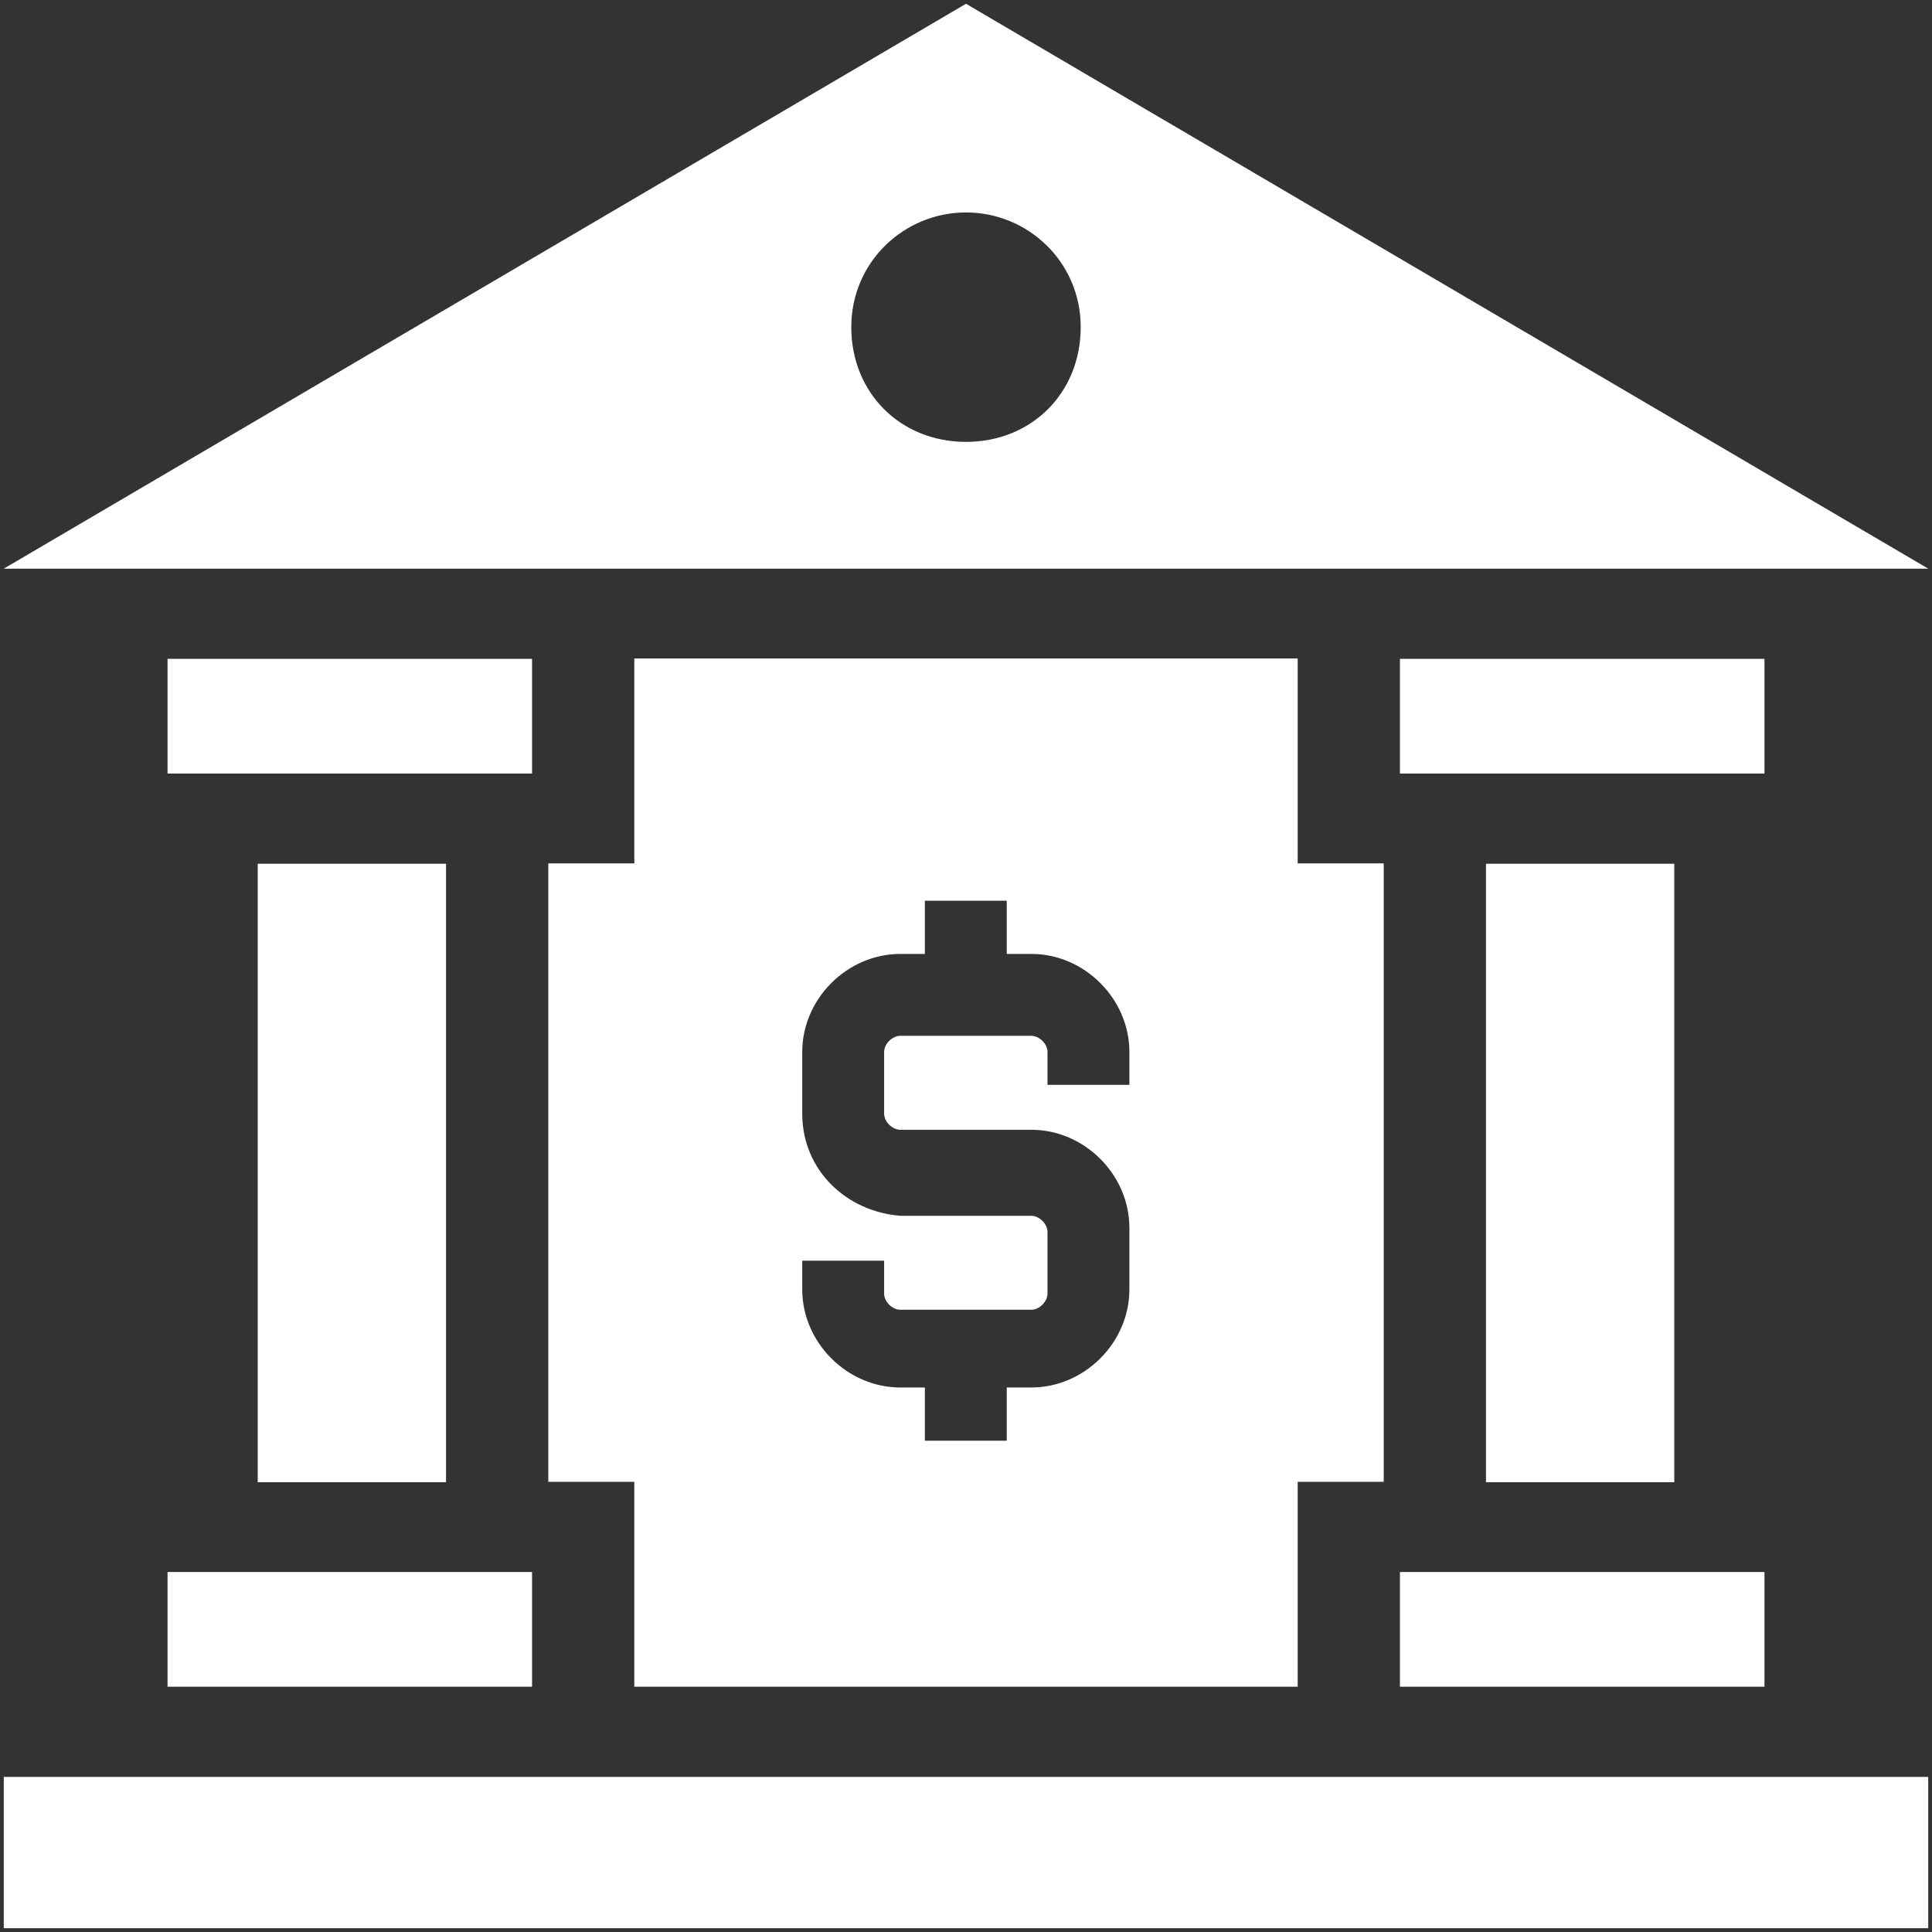
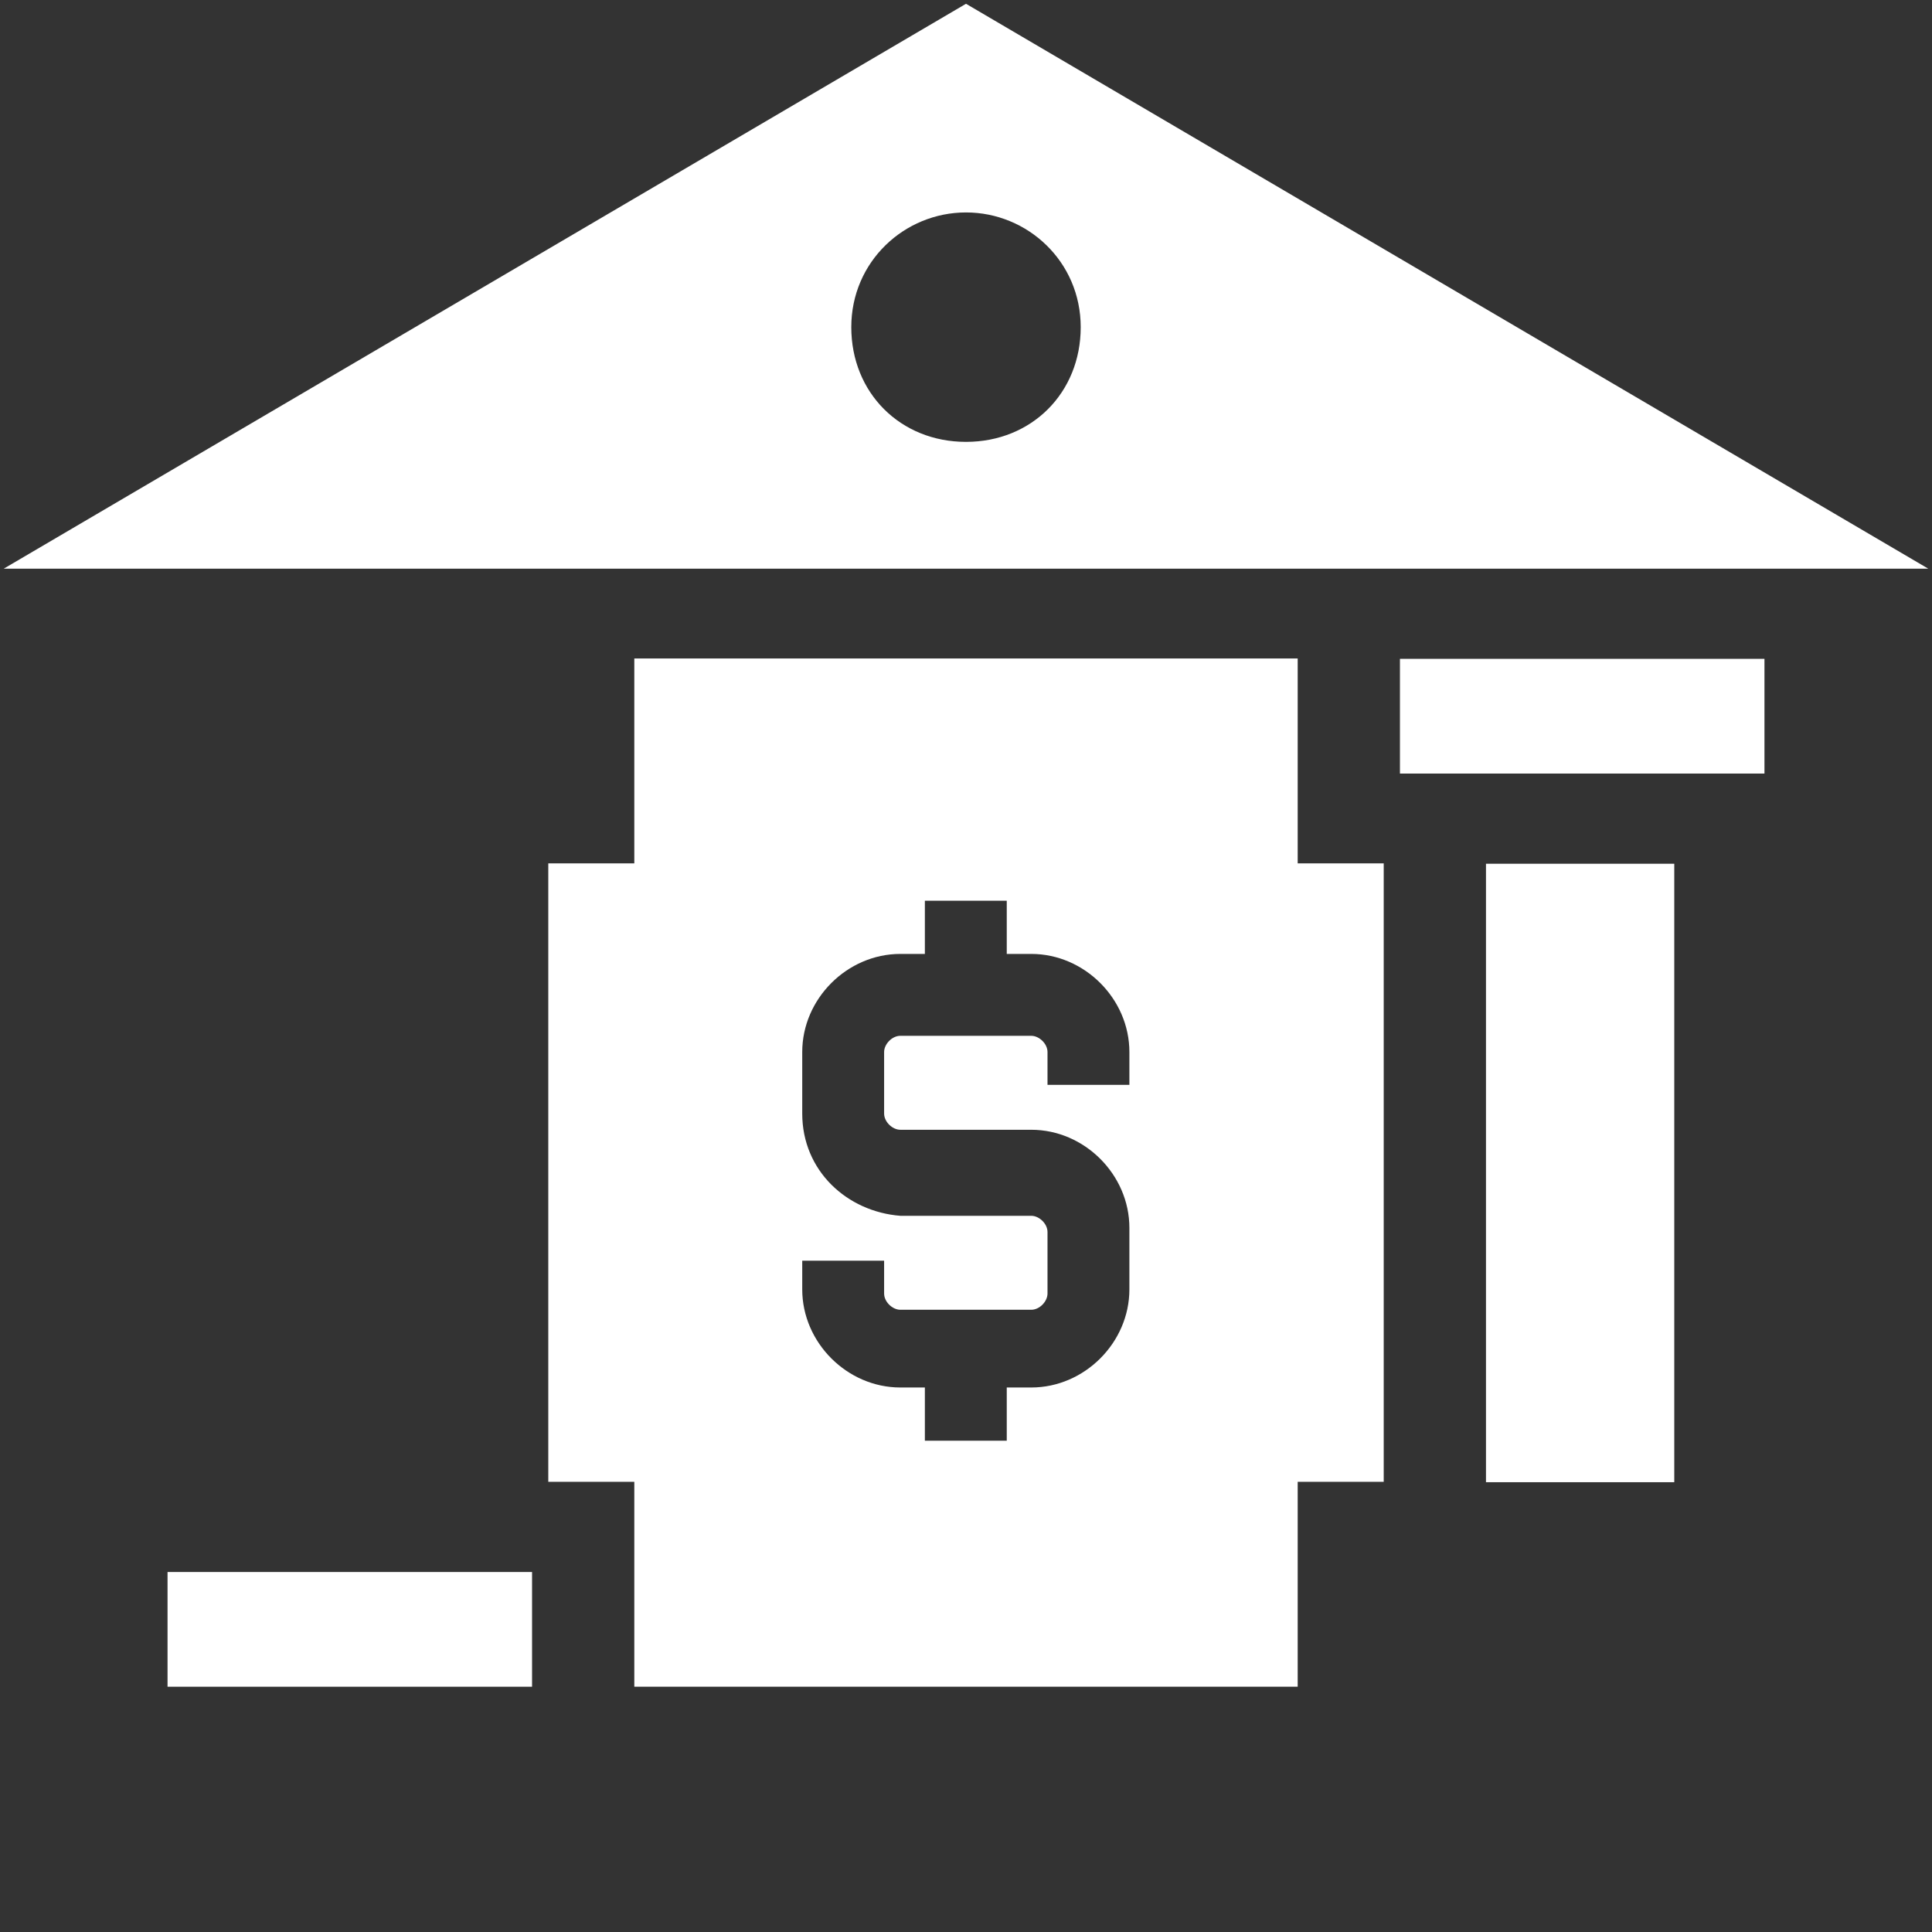
<svg xmlns="http://www.w3.org/2000/svg" id="Layer_1" version="1.1" viewBox="0 0 512 512">
  <rect x="0" y="0" width="512" height="512" fill="#333333" stroke="none" />
  <defs>
    <style>
      .st0 {
        fill: #fff;
      }
    </style>
  </defs>
  <path class="st0" d="M44.4,416.6h96.6v30.4H44.4v-30.4Z" />
-   <path class="st0" d="M68.3,228.9h49.9v163.9h-49.9v-163.9Z" />
  <path class="st0" d="M393.8,228.9h49.9v163.9h-49.9v-163.9Z" />
  <path class="st0" d="M371,174.6h96.6v30.4h-96.6v-30.4Z" />
-   <path class="st0" d="M44.4,174.6h96.6v30.4H44.4v-30.4Z" />
-   <path class="st0" d="M371,416.6h96.6v30.4h-96.6v-30.4Z" />
-   <path class="st0" d="M334.1,470.9H1v40.1h510v-40.1h-176.9Z" />
  <path class="st0" d="M168.1,150.7h342.9L256,1,1,150.7h167.1ZM256,56.3c16.3,0,30.4,13,30.4,30.4s-13,30.4-30.4,30.4-30.4-13-30.4-30.4,14.1-30.4,30.4-30.4Z" />
  <path class="st0" d="M343.9,447v-54.3h22.8v-163.9h-22.8v-54.3h-175.8v54.3h-22.8v163.9h22.8v54.3h175.8ZM212.6,334.1h21.7v8.7c0,2.2,2.2,4.3,4.3,4.3h34.7c2.2,0,4.3-2.2,4.3-4.3v-16.3c0-2.2-2.2-4.3-4.3-4.3h-34.7c-14.1-1.1-26-11.9-26-27.1v-16.3c0-14.1,11.9-26,26-26h6.5v-14.1h21.7v14.1h6.5c14.1,0,26,11.9,26,26v8.7h-21.7v-8.7c0-2.2-2.2-4.3-4.3-4.3h-34.7c-2.2,0-4.3,2.2-4.3,4.3v16.3c0,2.2,2.2,4.3,4.3,4.3h34.7c14.1,0,26,11.9,26,26v16.3c0,14.1-11.9,26-26,26h-6.5v14.1h-21.7v-14.1h-6.5c-14.1,0-26-11.9-26-26v-7.6Z" />
</svg>